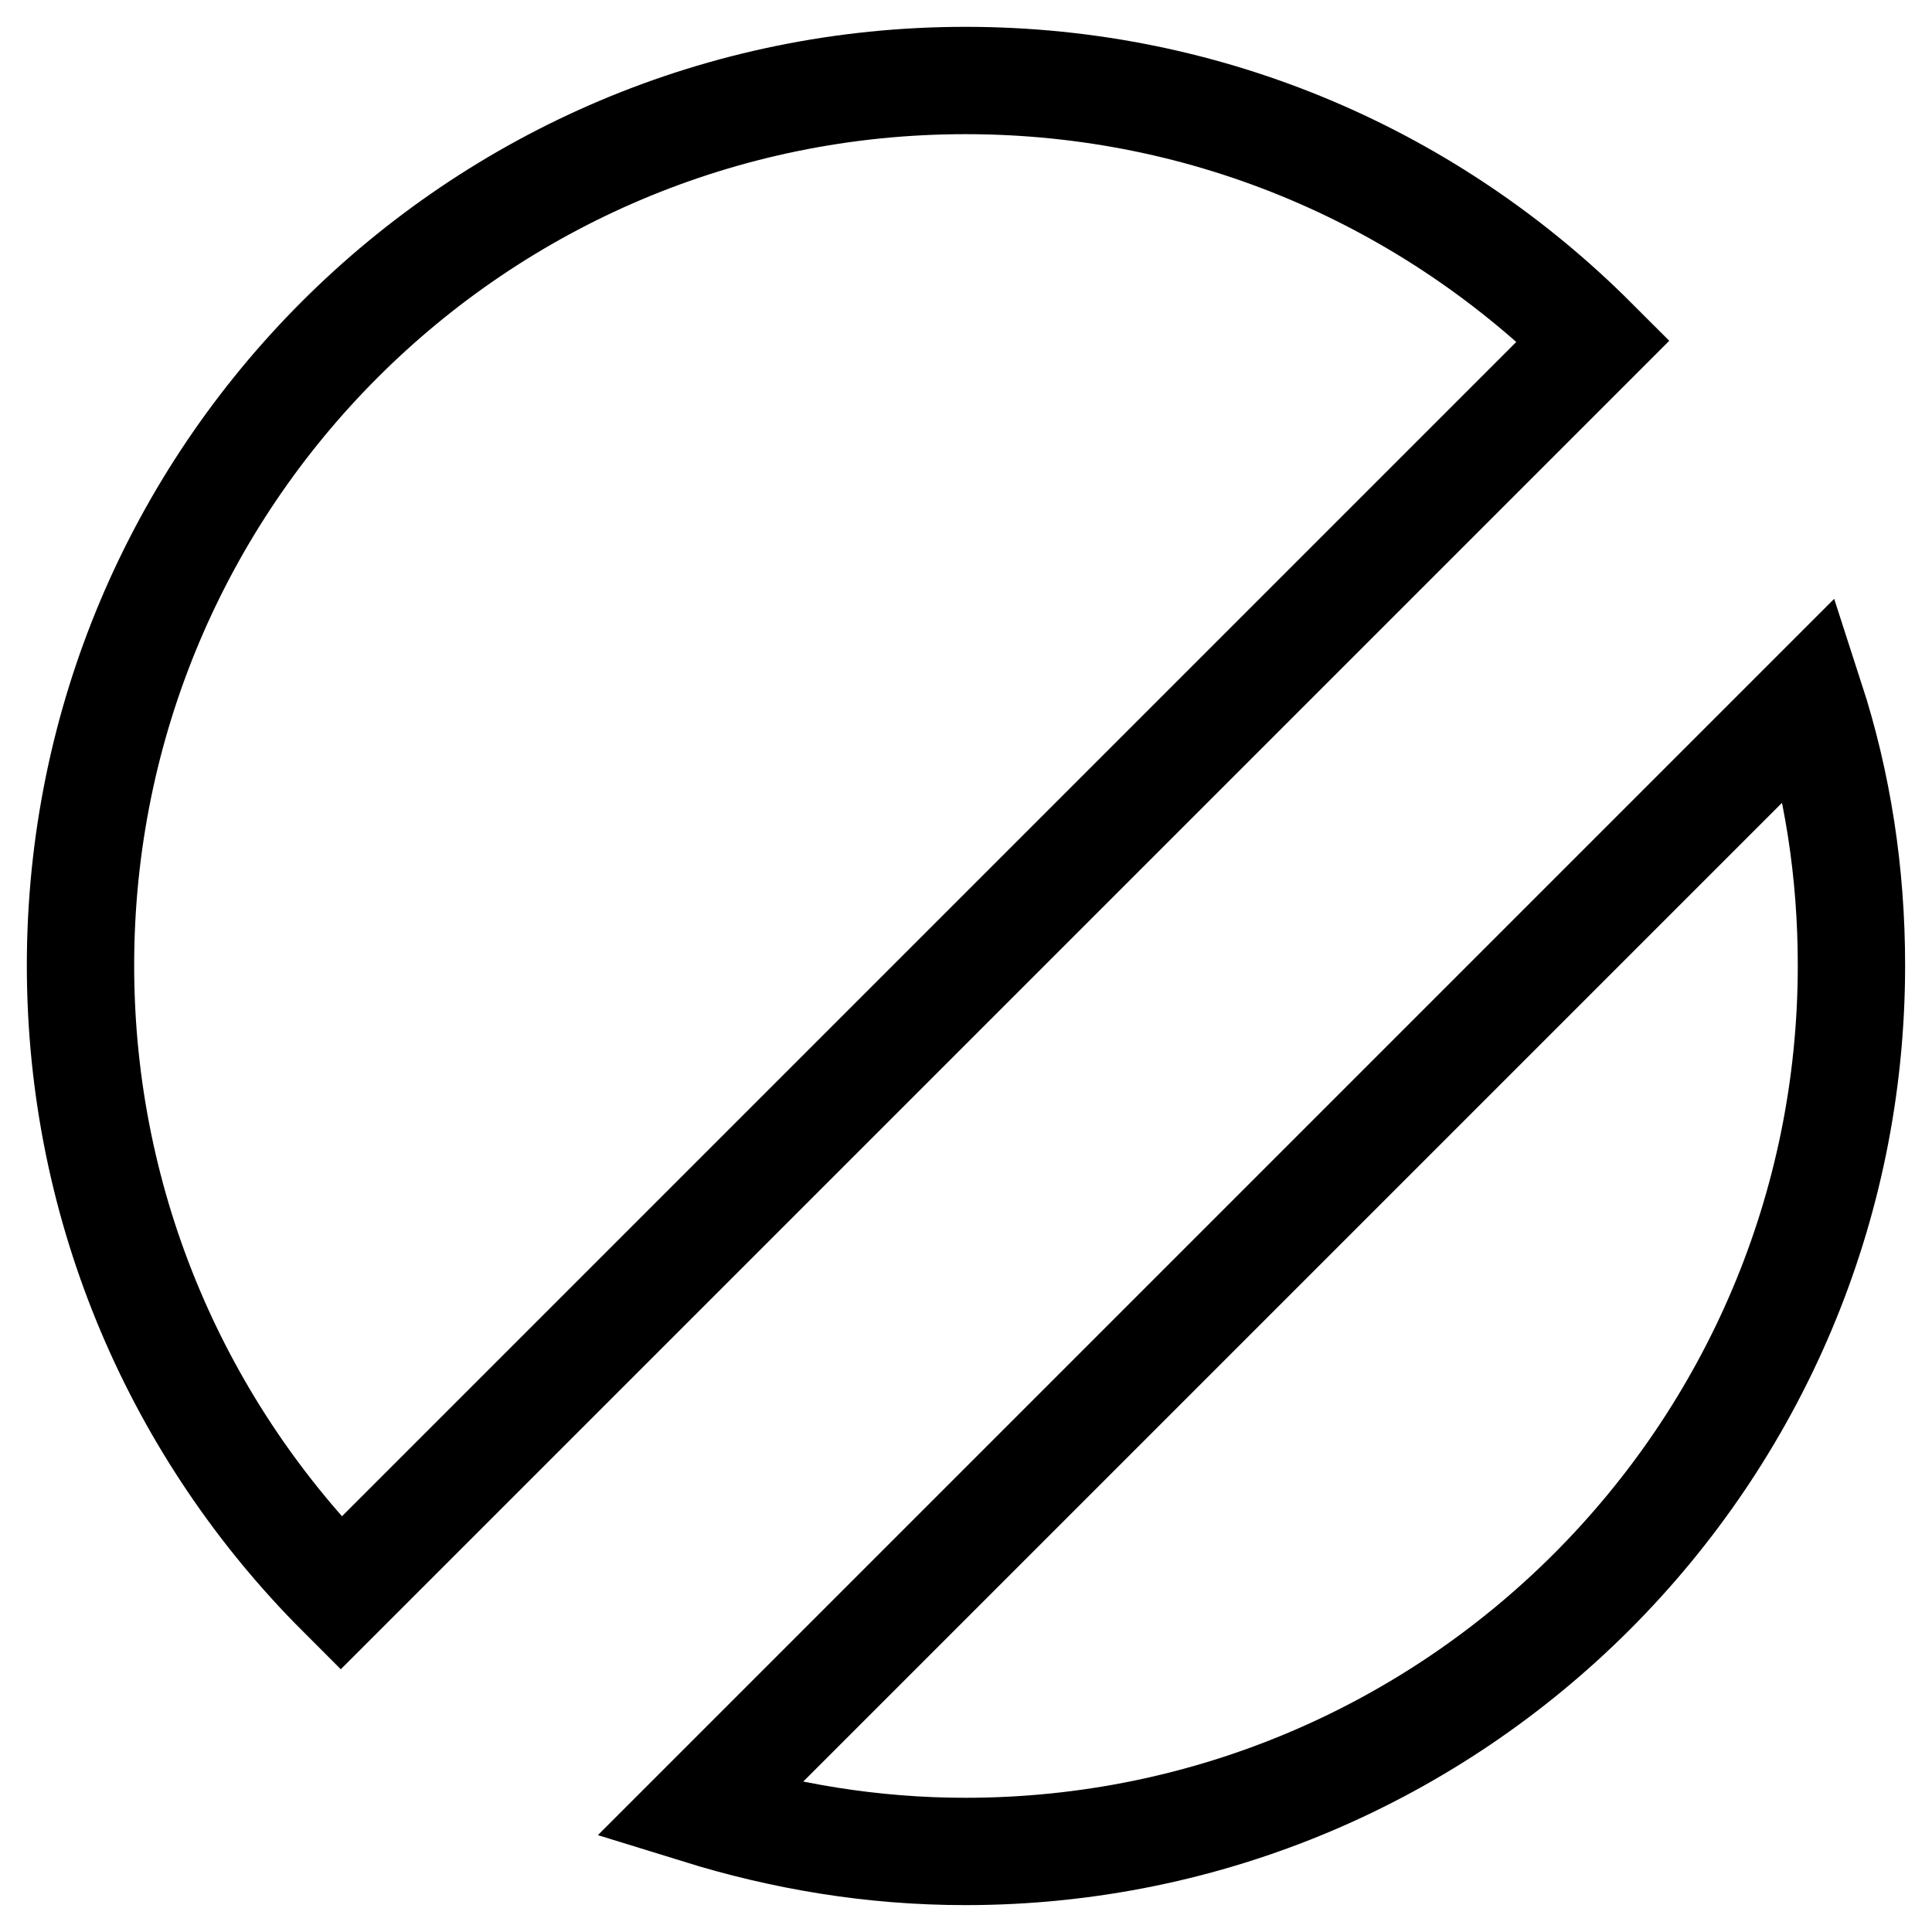
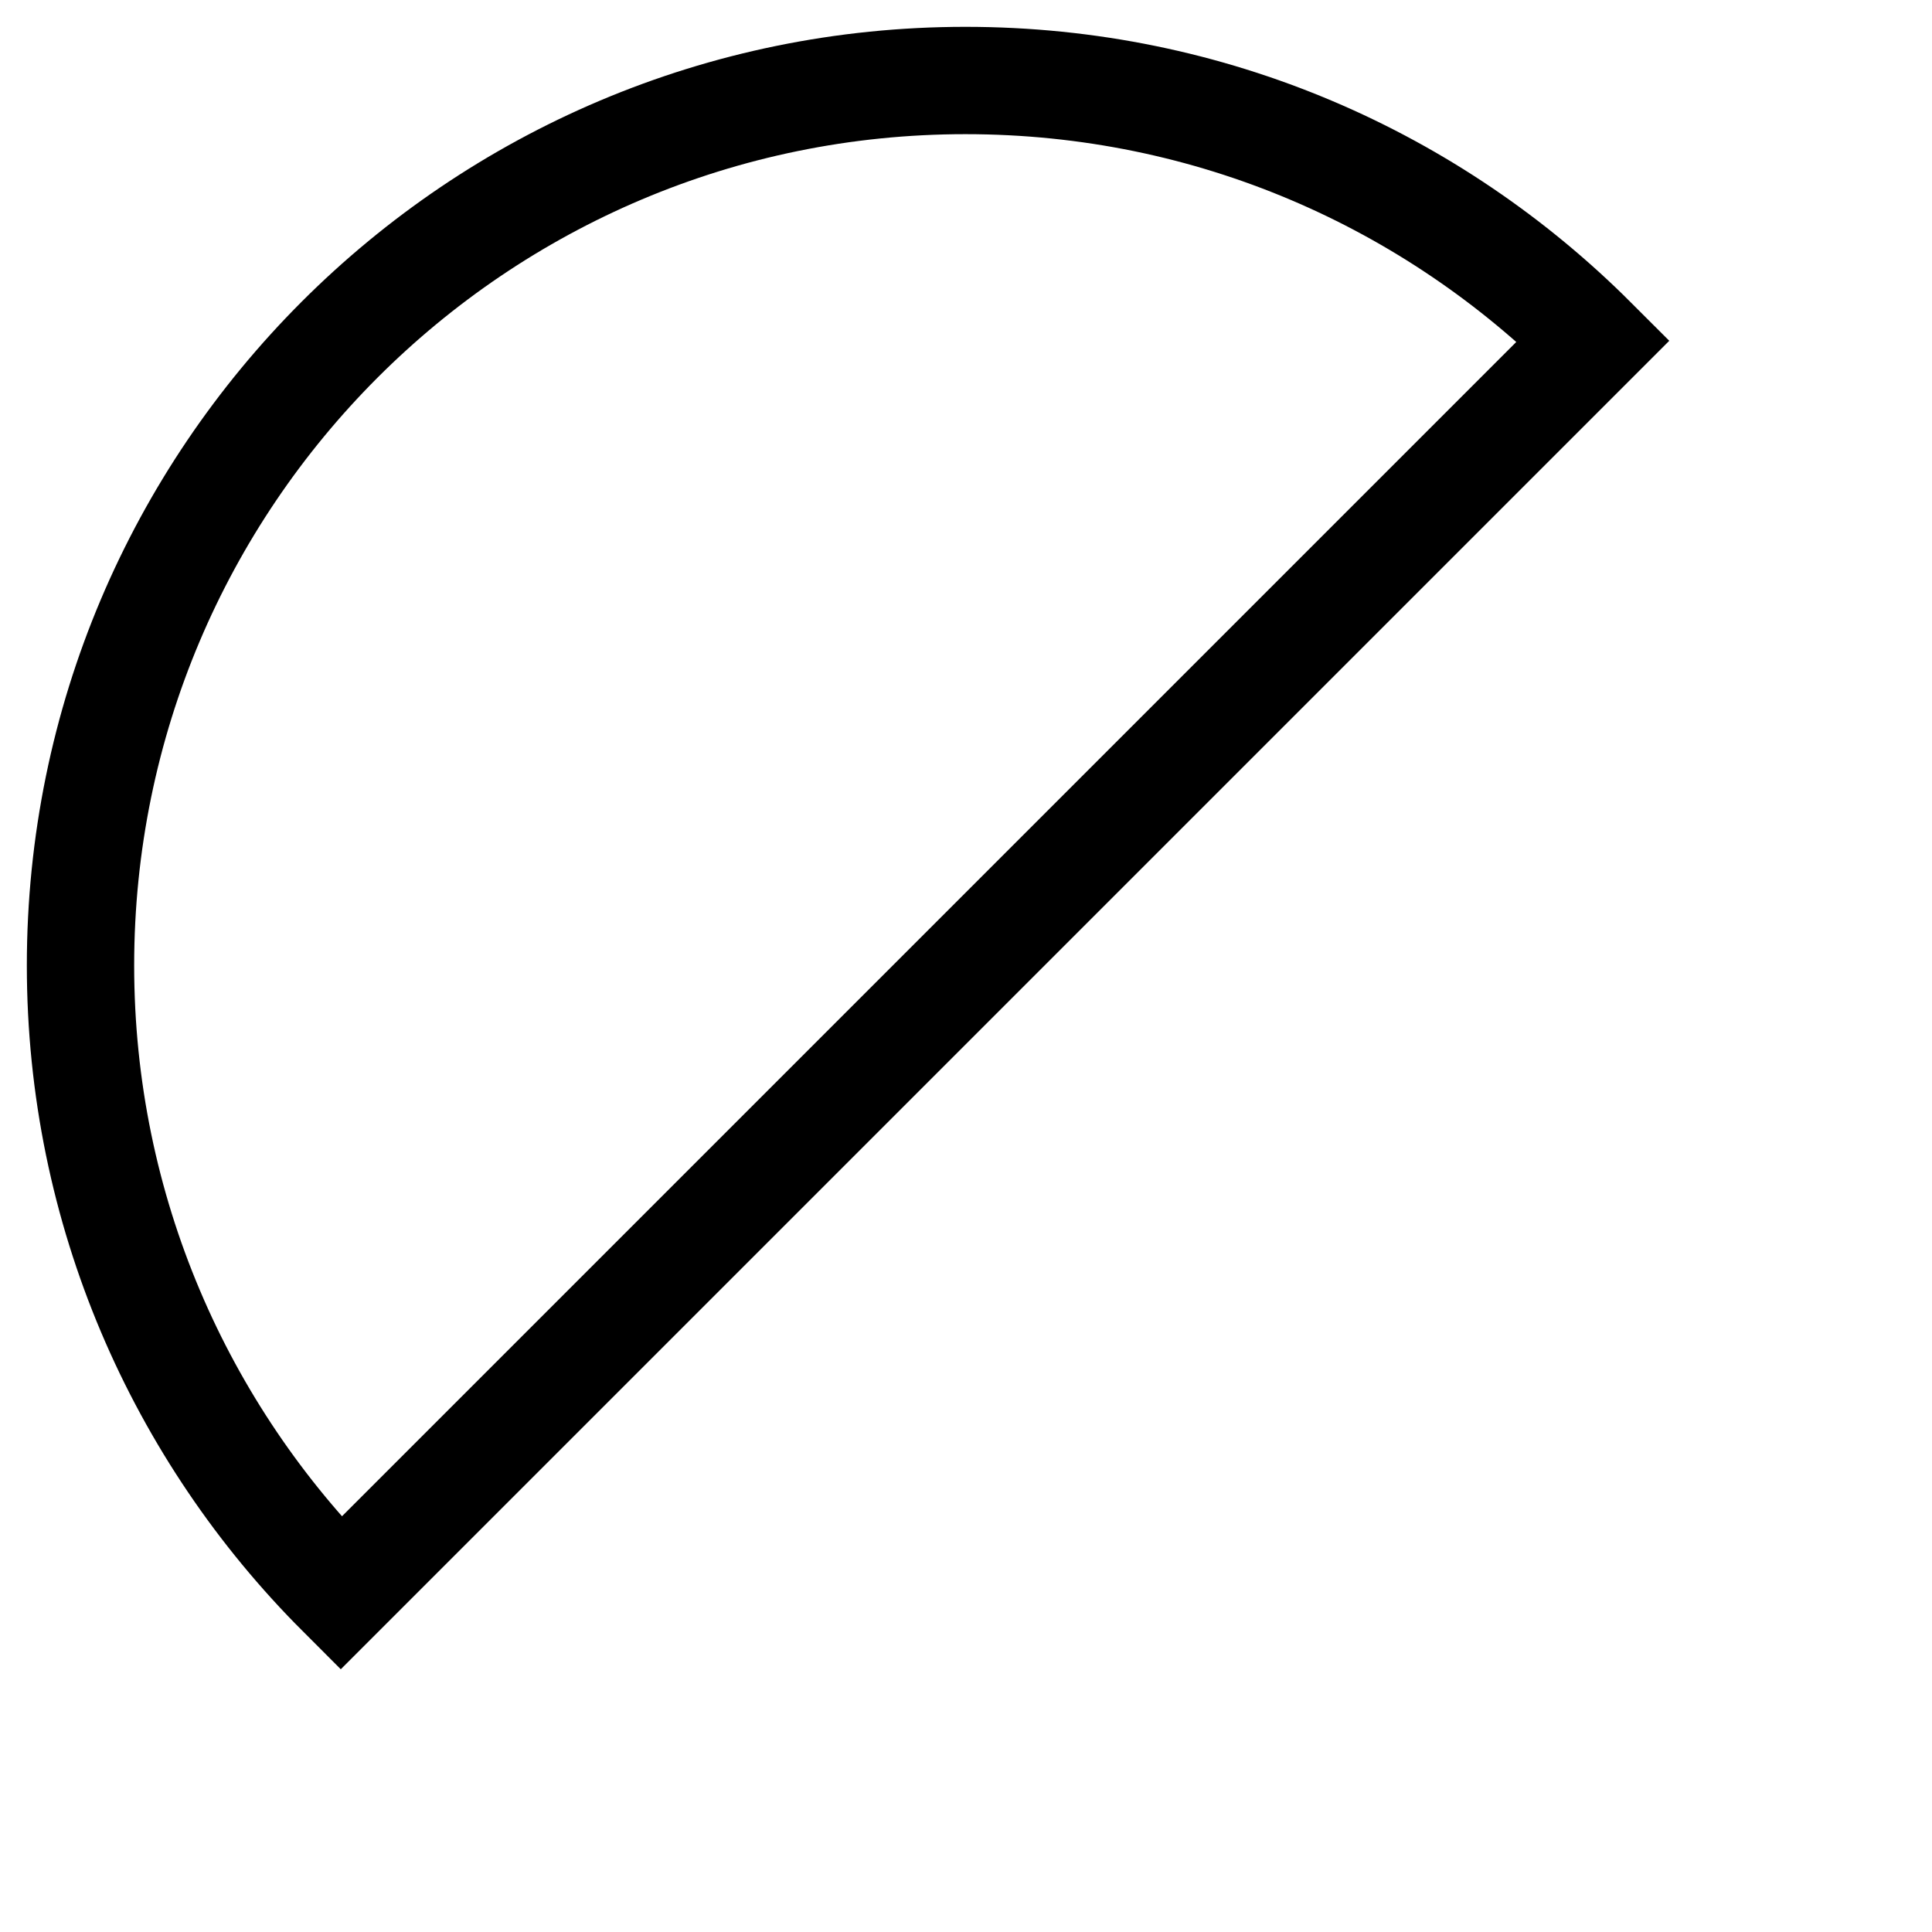
<svg xmlns="http://www.w3.org/2000/svg" width="36" height="36" viewBox="0 0 36 36" fill="none">
-   <path d="M13.02 33.73C14.6 34.219 16.25 34.499 17.989 34.499C27.099 34.499 34.499 27.099 34.499 17.989C34.499 16.25 34.239 14.589 33.73 13.02L13.02 33.73Z" stroke="black" stroke-width="2" />
  <path d="M17.99 1.5C8.88 1.5 1.5 8.88 1.5 17.99C1.5 22.56 3.36 26.7 6.35 29.69L29.69 6.35C26.7 3.36 22.58 1.5 17.99 1.5Z" stroke="black" stroke-width="2" />
</svg>